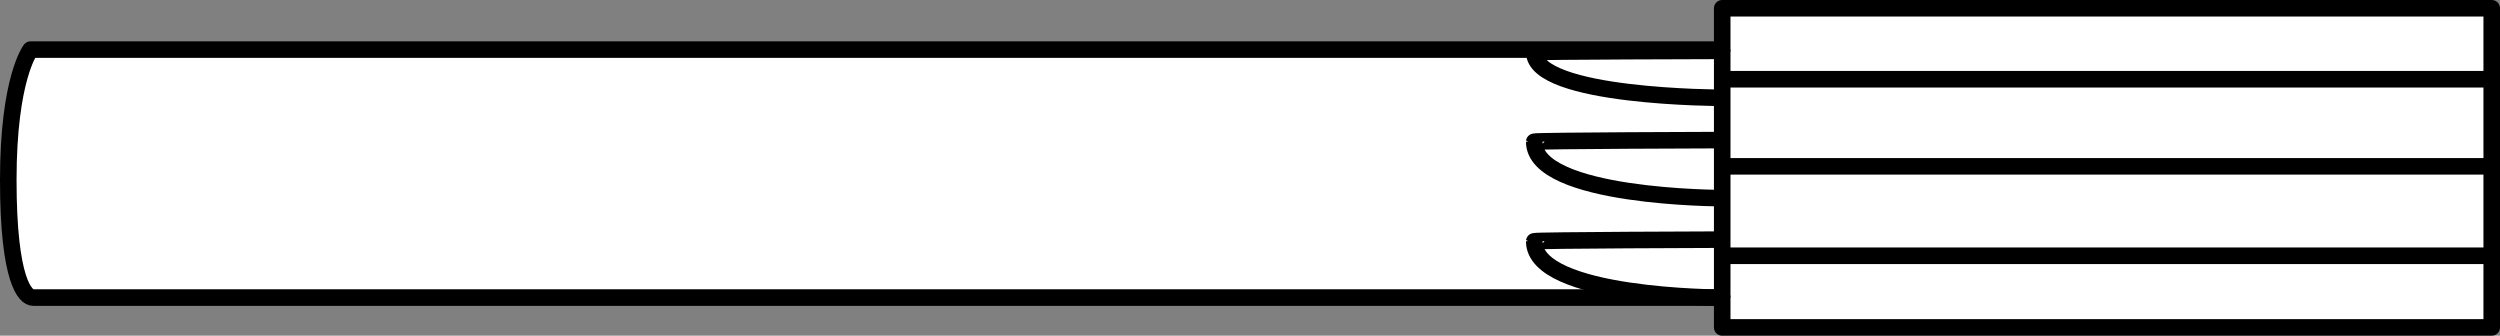
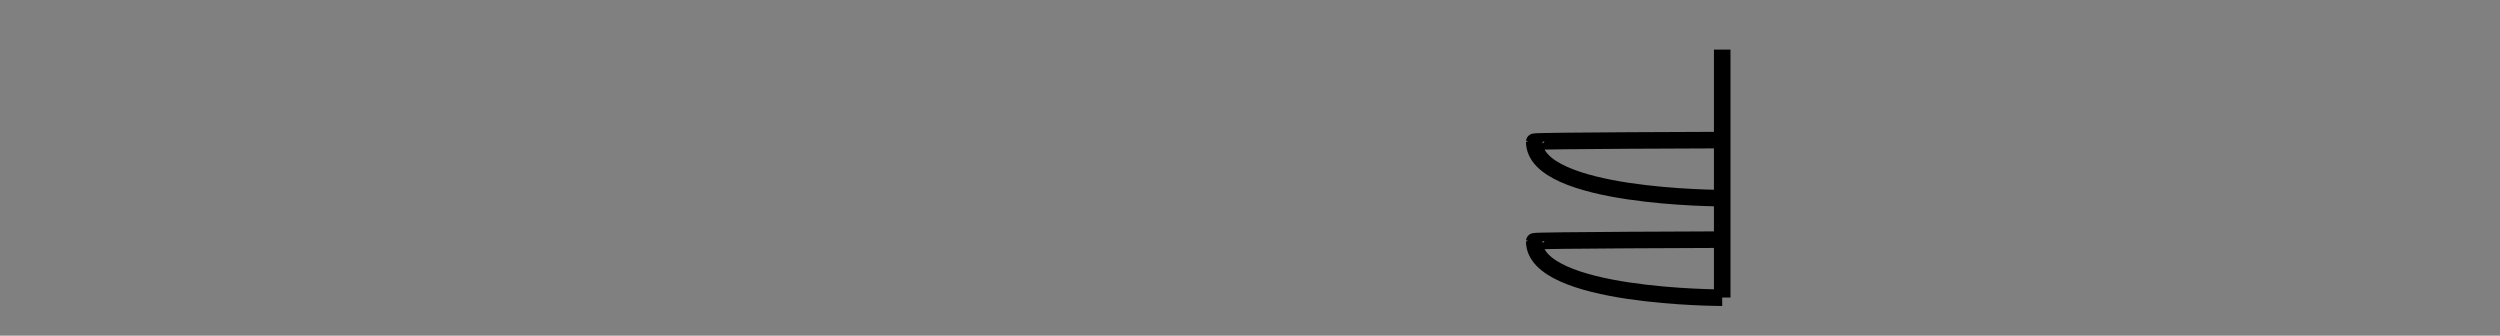
<svg xmlns="http://www.w3.org/2000/svg" version="1.1" id="Layer_1" x="0px" y="0px" width="120.8px" height="16.22px" viewBox="0 0 120.8 16.22" enable-background="new 0 0 120.8 16.22" xml:space="preserve">
  <rect x="0" y="0" width="120.8" height="16.22" fill="#808080" stroke="none" />
  <g>
-     <path fill="#FFFFFF" stroke="#000000" stroke-width="0.8" stroke-linejoin="round" stroke-miterlimit="10" d="M120.041,15.82   H83.217v-1.442c0,0-81.261,0-81.62,0S0.4,13.625,0.4,8.696s1.077-6.299,1.077-6.299H83.217V0.4H120.4v15.42   L120.041,15.82L120.041,15.82z" />
    <line fill="none" stroke="#000000" stroke-width="0.8" stroke-linejoin="round" stroke-miterlimit="10" x1="83.217" y1="2.397" x2="83.217" y2="14.378" />
    <path fill="none" stroke="#000000" stroke-width="0.8" stroke-linejoin="round" stroke-miterlimit="10" d="M83.217,9.574   c0,0-9.082,0-9.082-2.726c0-0.053,9.082-0.079,9.082-0.079" />
    <path fill="none" stroke="#000000" stroke-width="0.8" stroke-linejoin="round" stroke-miterlimit="10" d="M83.217,14.385   c0,0-9.082,0-9.082-2.726c0-0.053,9.082-0.08,9.082-0.08" />
-     <path fill="none" stroke="#000000" stroke-width="0.8" stroke-linejoin="round" stroke-miterlimit="10" d="M83.217,4.726   c0,0-9.082,0-9.082-2.205c0-0.043,9.082-0.064,9.082-0.064" />
-     <line fill="none" stroke="#000000" stroke-width="0.8" stroke-linejoin="round" stroke-miterlimit="10" x1="83.43" y1="3.829" x2="120.073" y2="3.829" />
-     <line fill="none" stroke="#000000" stroke-width="0.8" stroke-linejoin="round" stroke-miterlimit="10" x1="83.43" y1="12.359" x2="120.073" y2="12.359" />
-     <line fill="none" stroke="#000000" stroke-width="0.8" stroke-linejoin="round" stroke-miterlimit="10" x1="83.43" y1="8.038" x2="120.073" y2="8.038" />
  </g>
</svg>